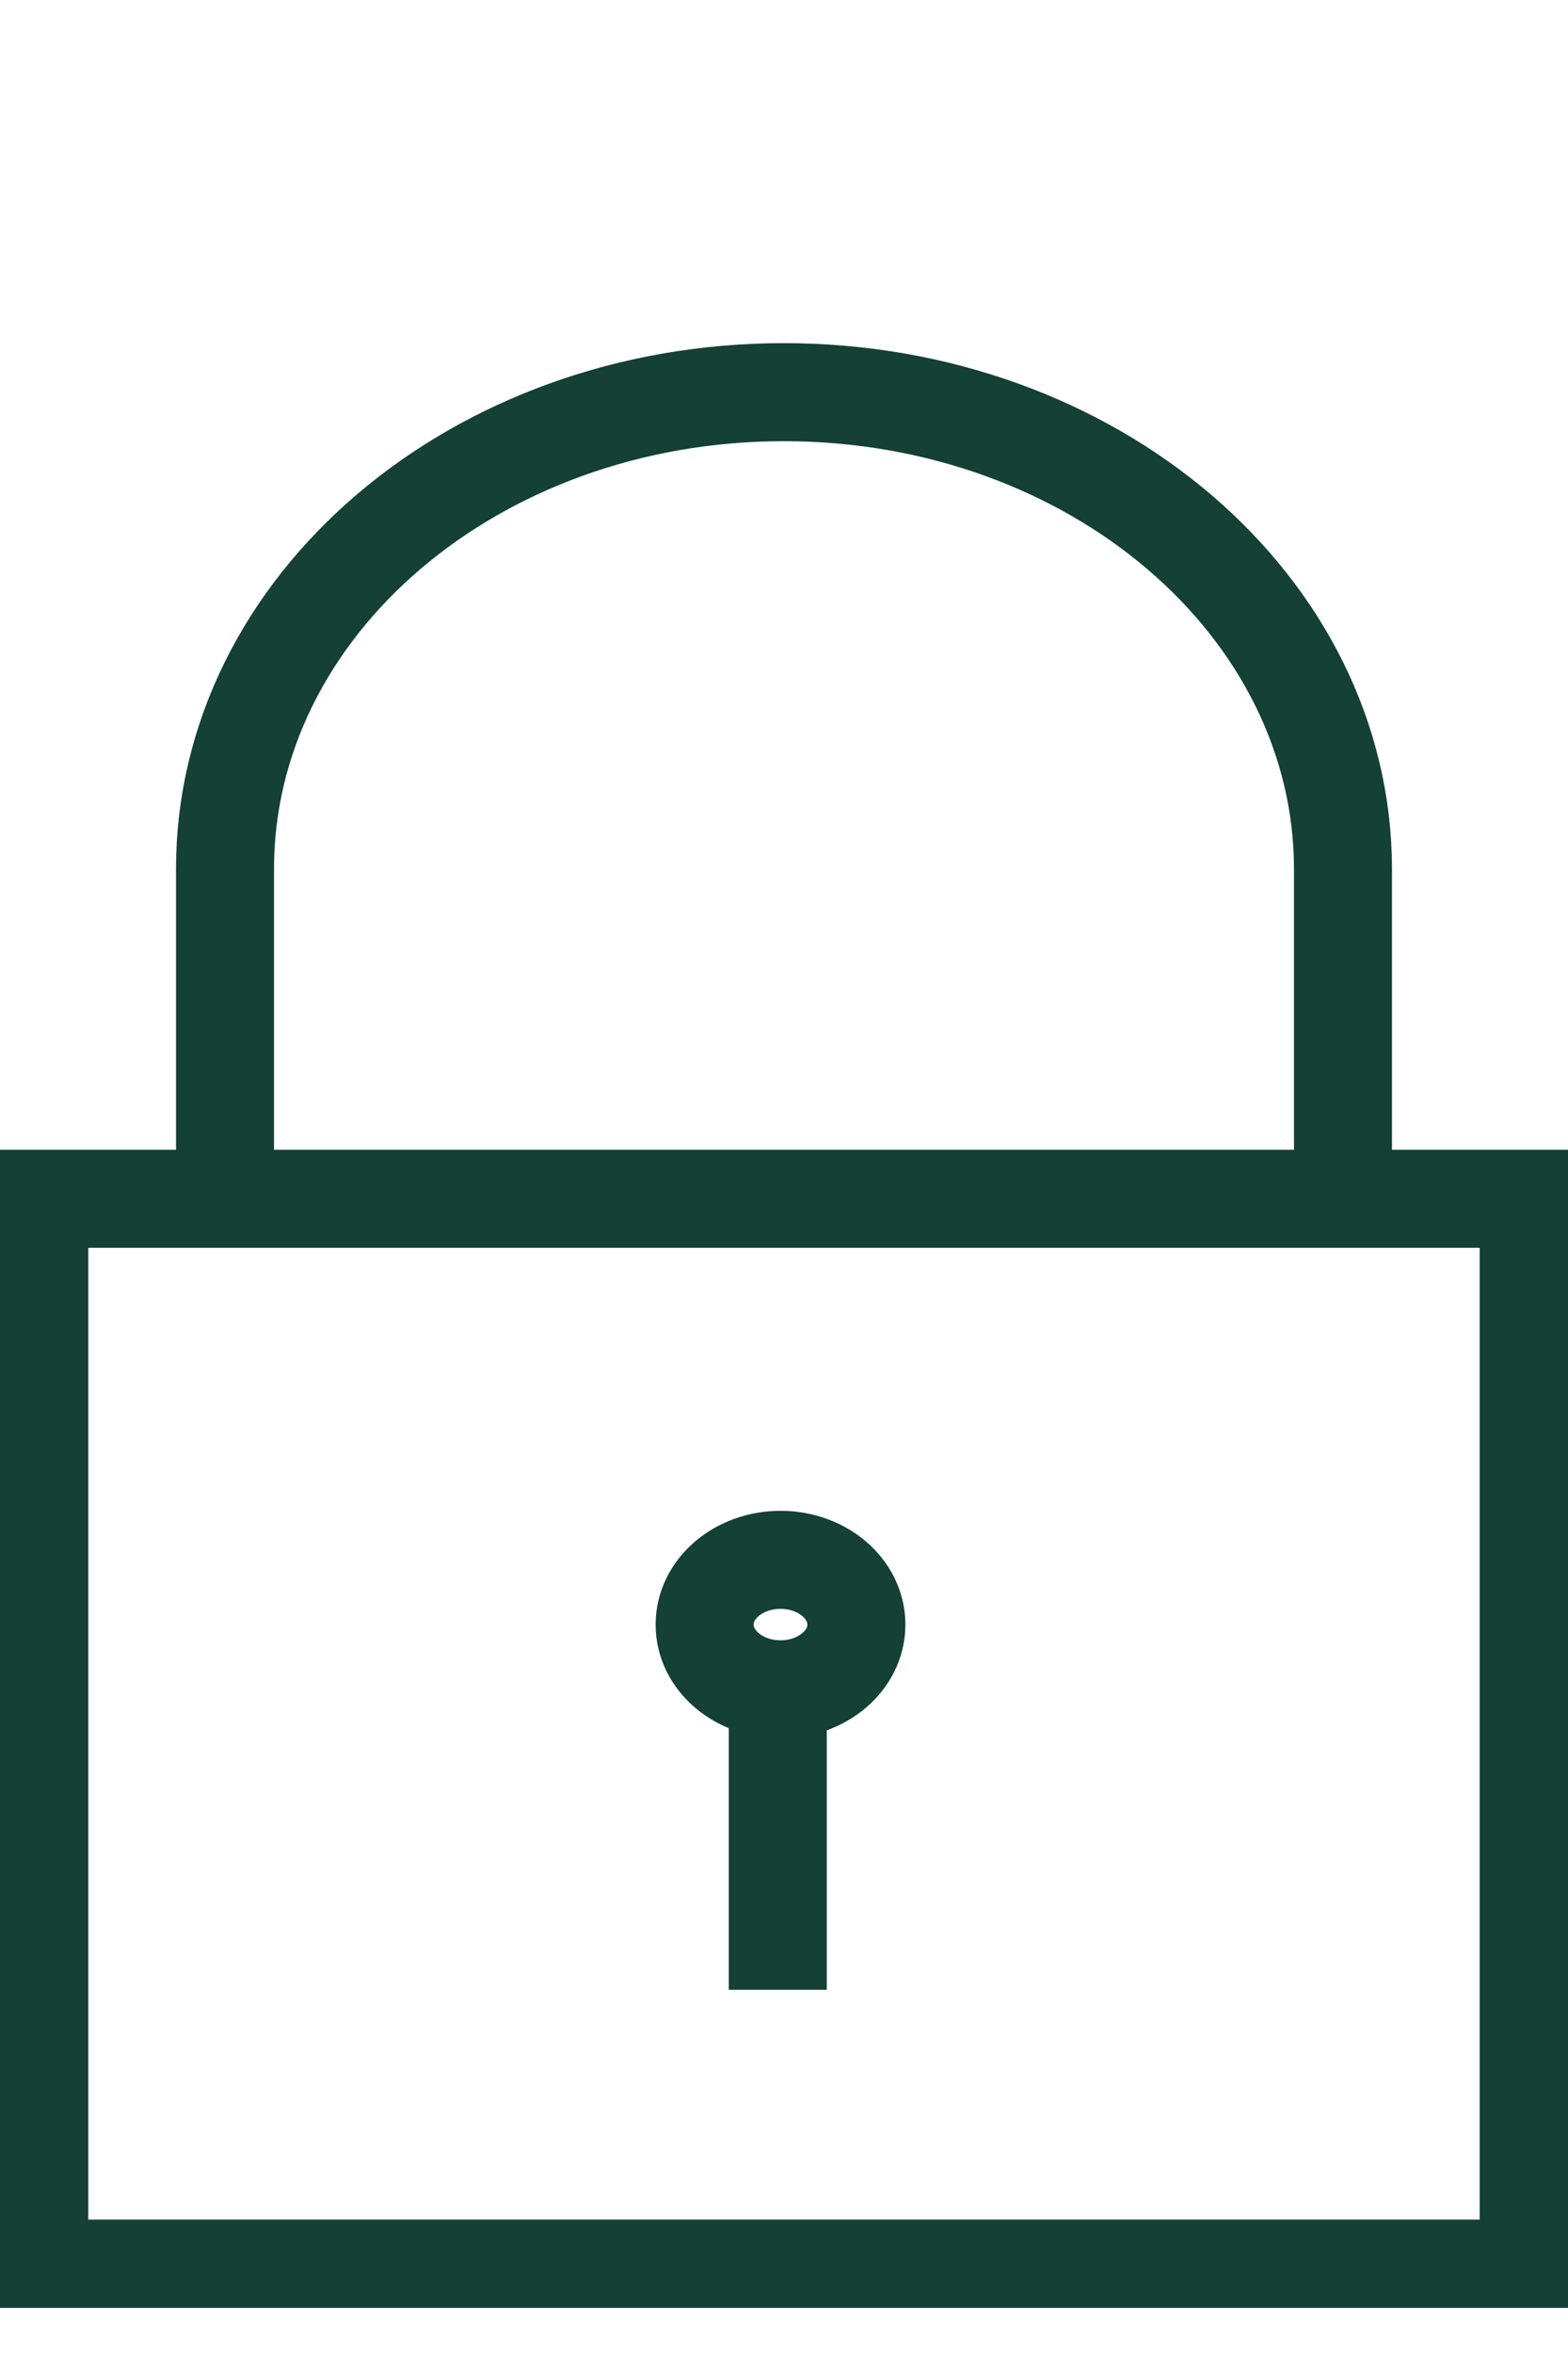
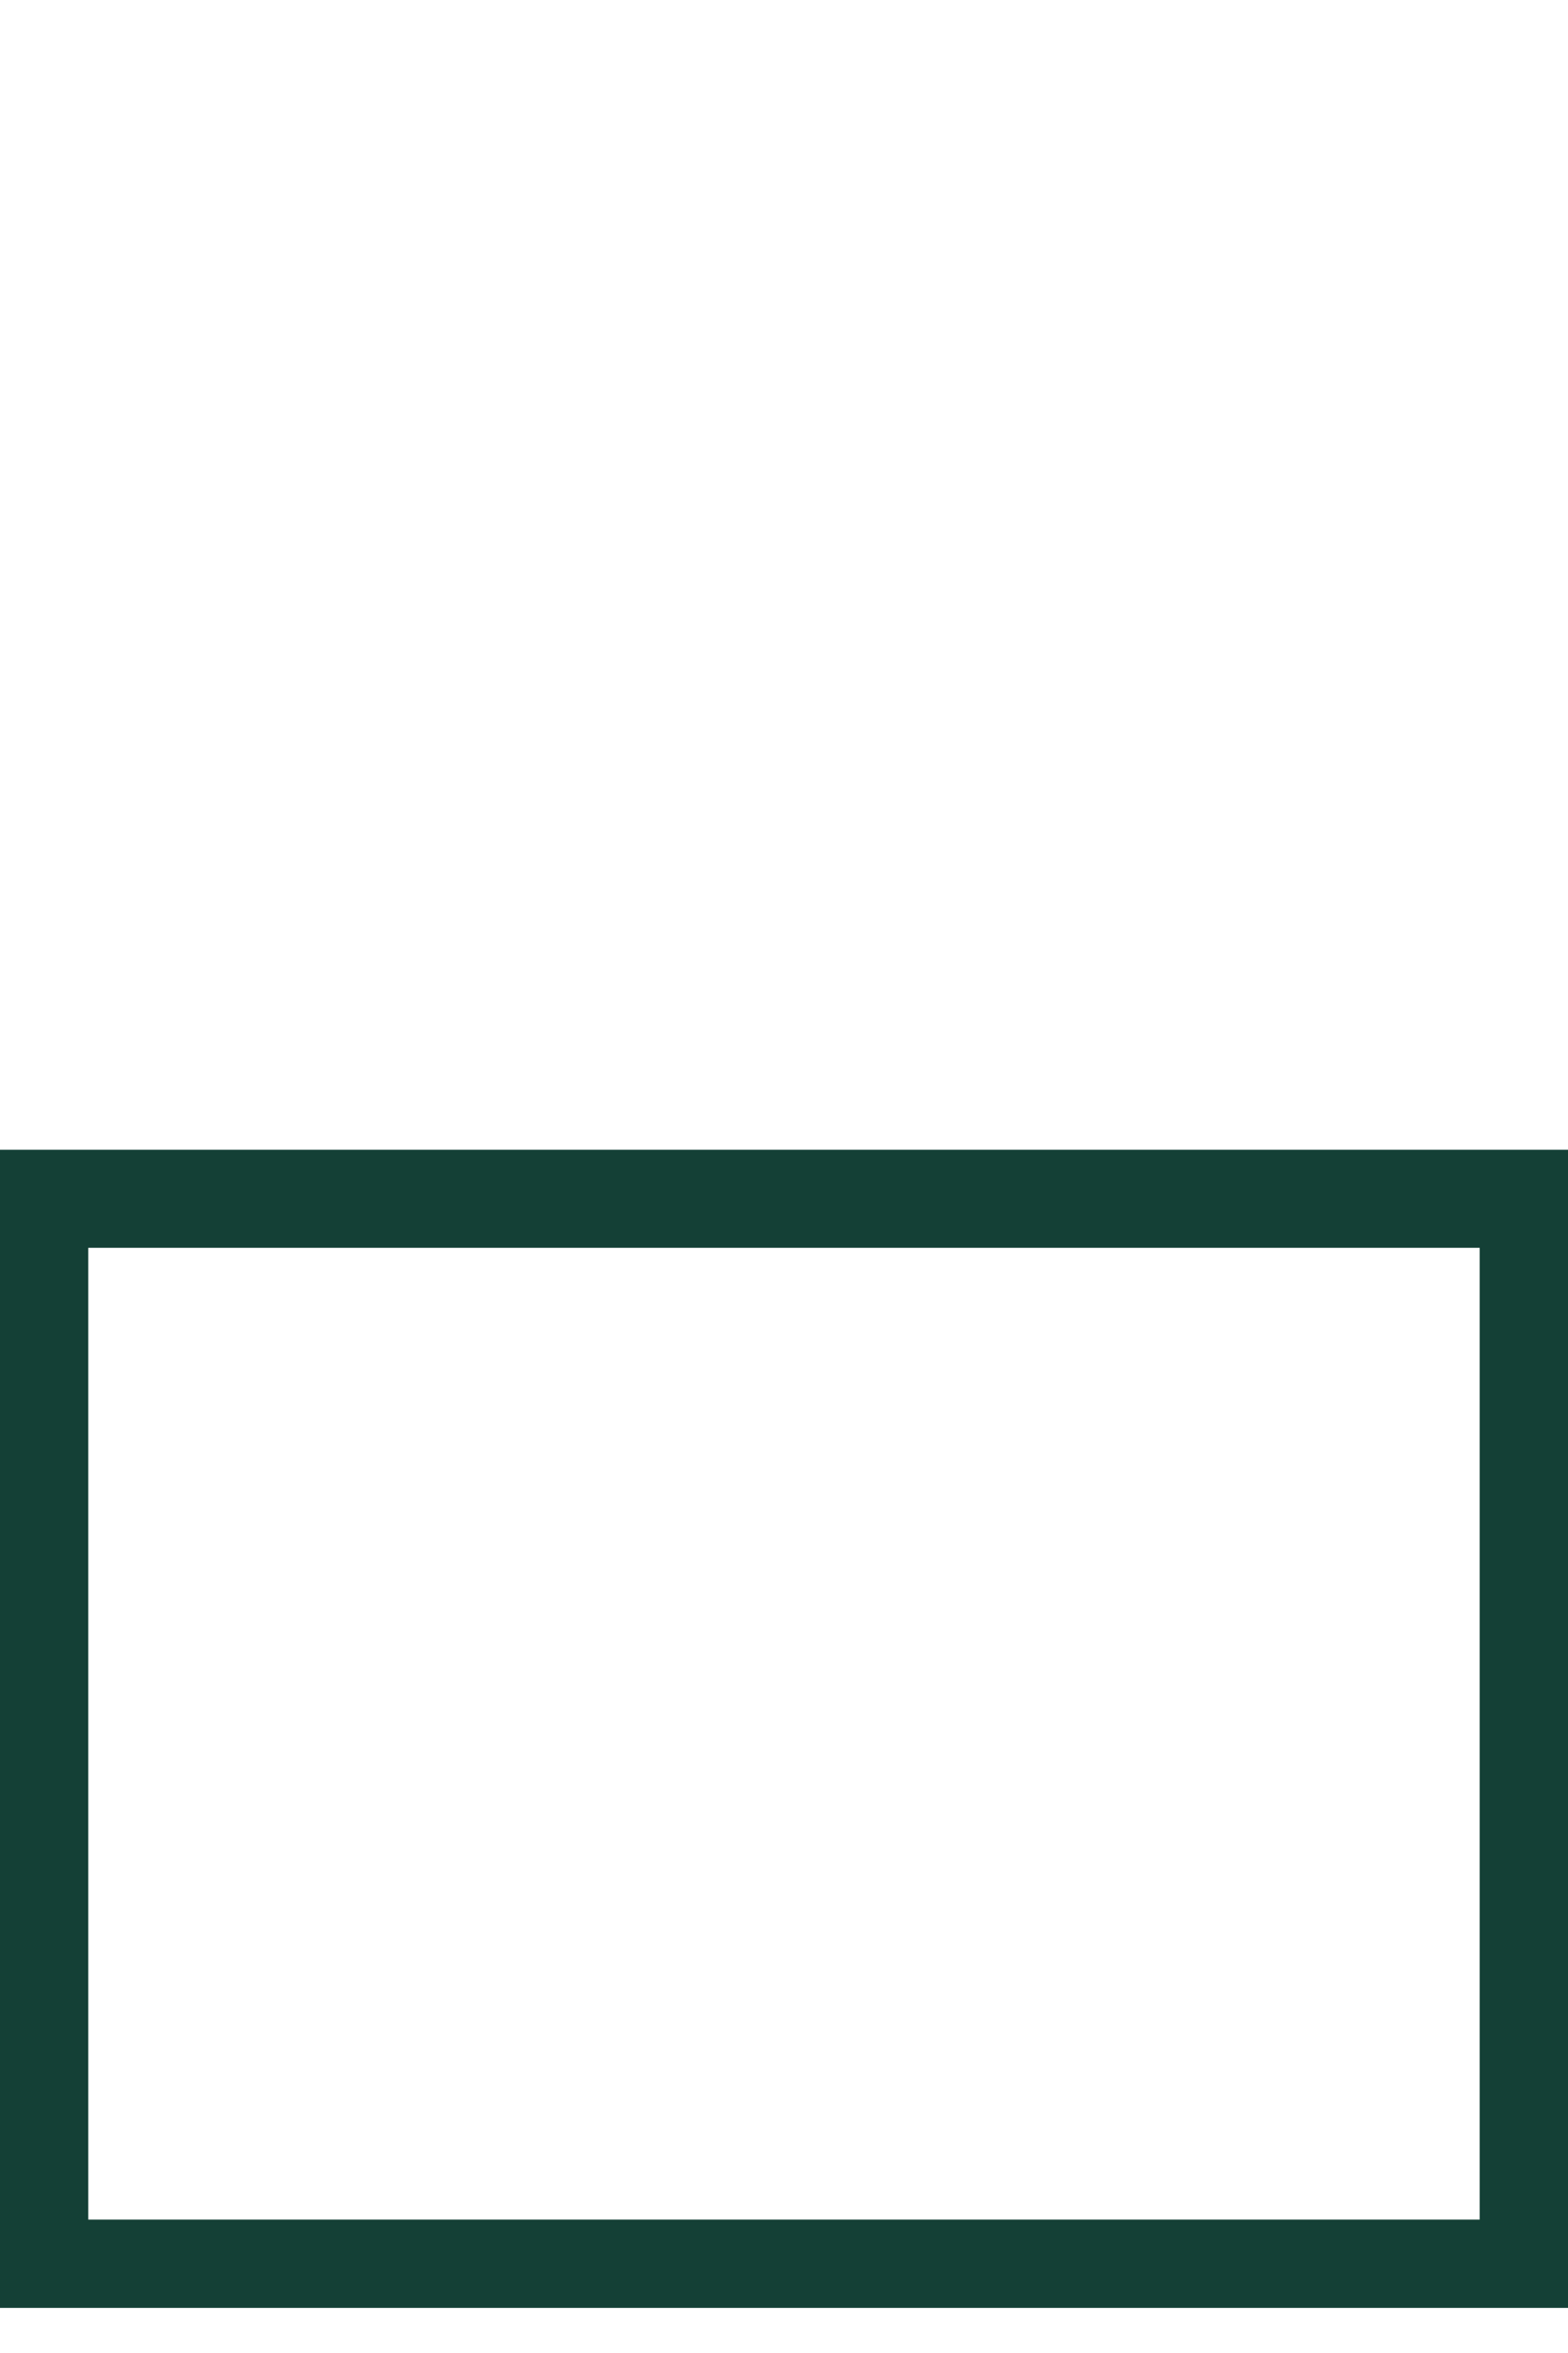
<svg xmlns="http://www.w3.org/2000/svg" width="24" height="36" viewBox="0 0 24 36" fill="none">
  <g clip-path="url(#clip0_4239_316)">
    <path d="M23.398 18.341H0.601V34.709H23.398V18.341Z" stroke="#144036" stroke-width="1.5" stroke-miterlimit="10" />
-     <path d="M20.556 18.341V13.302C20.556 9.268 16.725 6 11.996 6C7.267 6 3.444 9.268 3.444 13.295V18.334" stroke="#144036" stroke-width="1.5" stroke-miterlimit="10" />
-     <path d="M11.905 25.882V30.443" stroke="#144036" stroke-width="1.5" stroke-miterlimit="10" />
-     <path d="M11.947 25.846C12.588 25.846 13.108 25.403 13.108 24.856C13.108 24.308 12.588 23.865 11.947 23.865C11.305 23.865 10.785 24.308 10.785 24.856C10.785 25.403 11.305 25.846 11.947 25.846Z" stroke="#144036" stroke-width="1.5" stroke-miterlimit="10" />
  </g>
  <defs>
    <clipPath id="clip0_4239_316">
      <rect width="24" height="34.859" fill="white" transform="translate(0 0.451)" />
    </clipPath>
  </defs>
</svg>